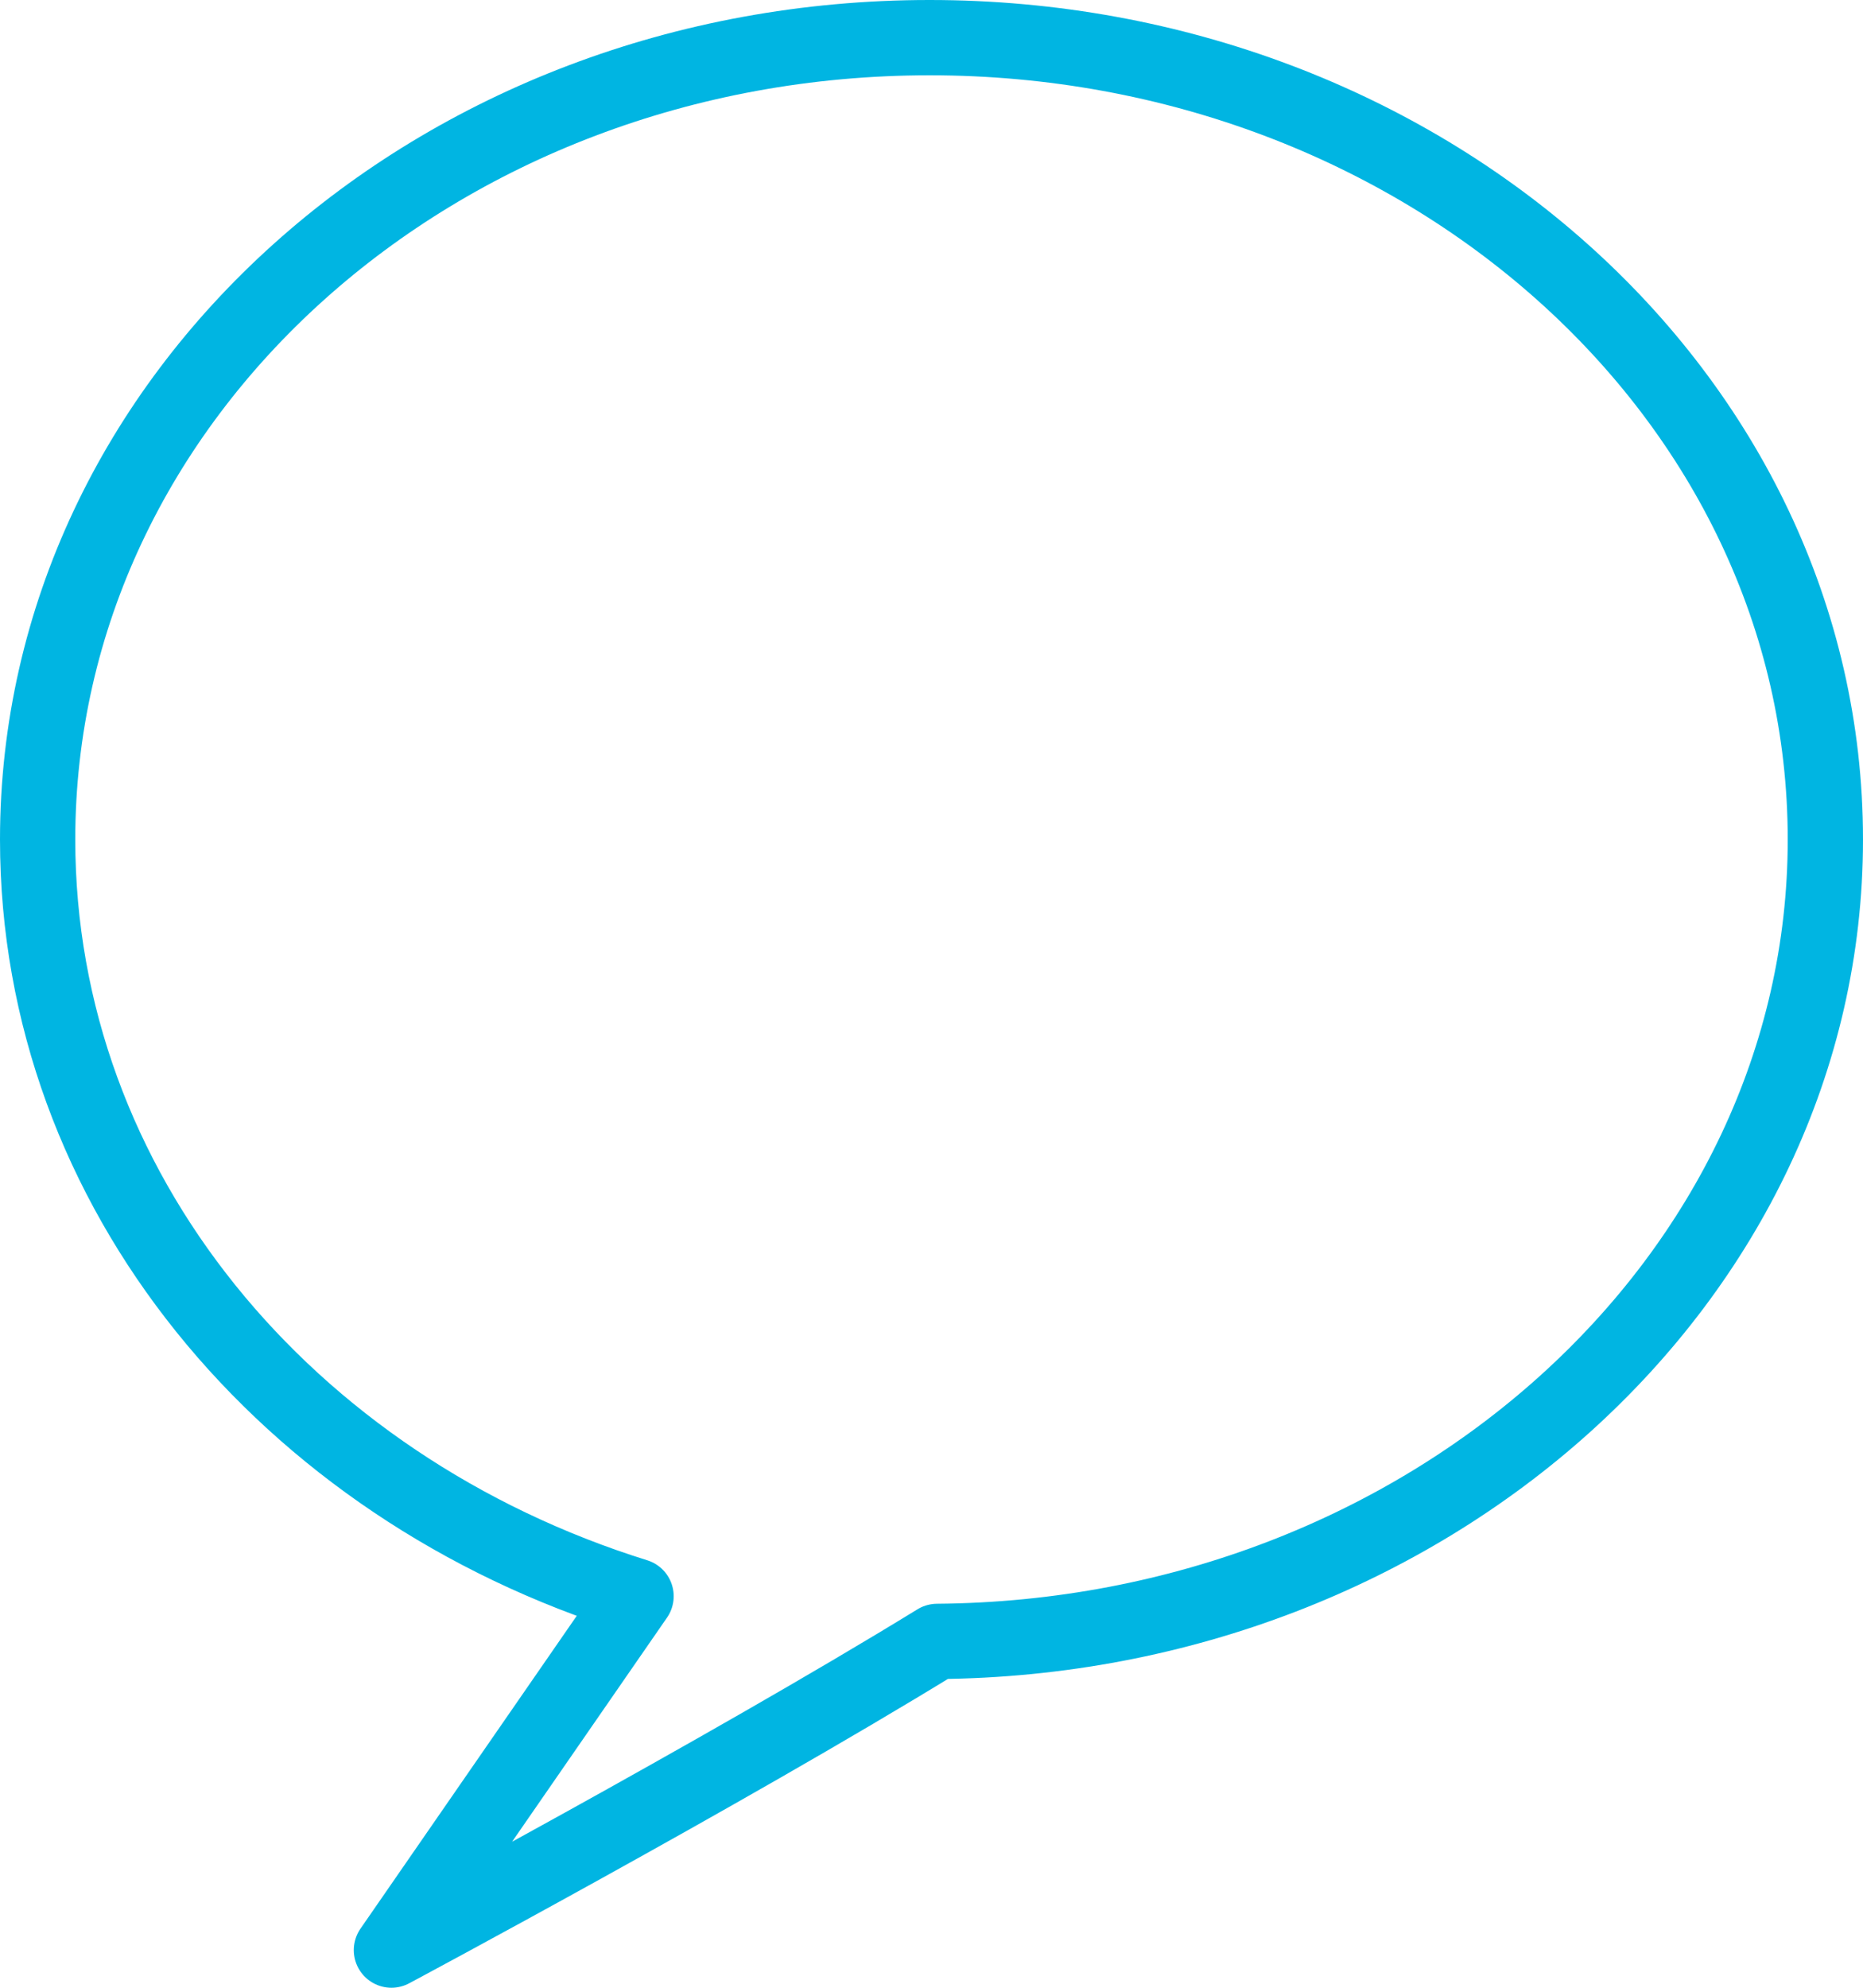
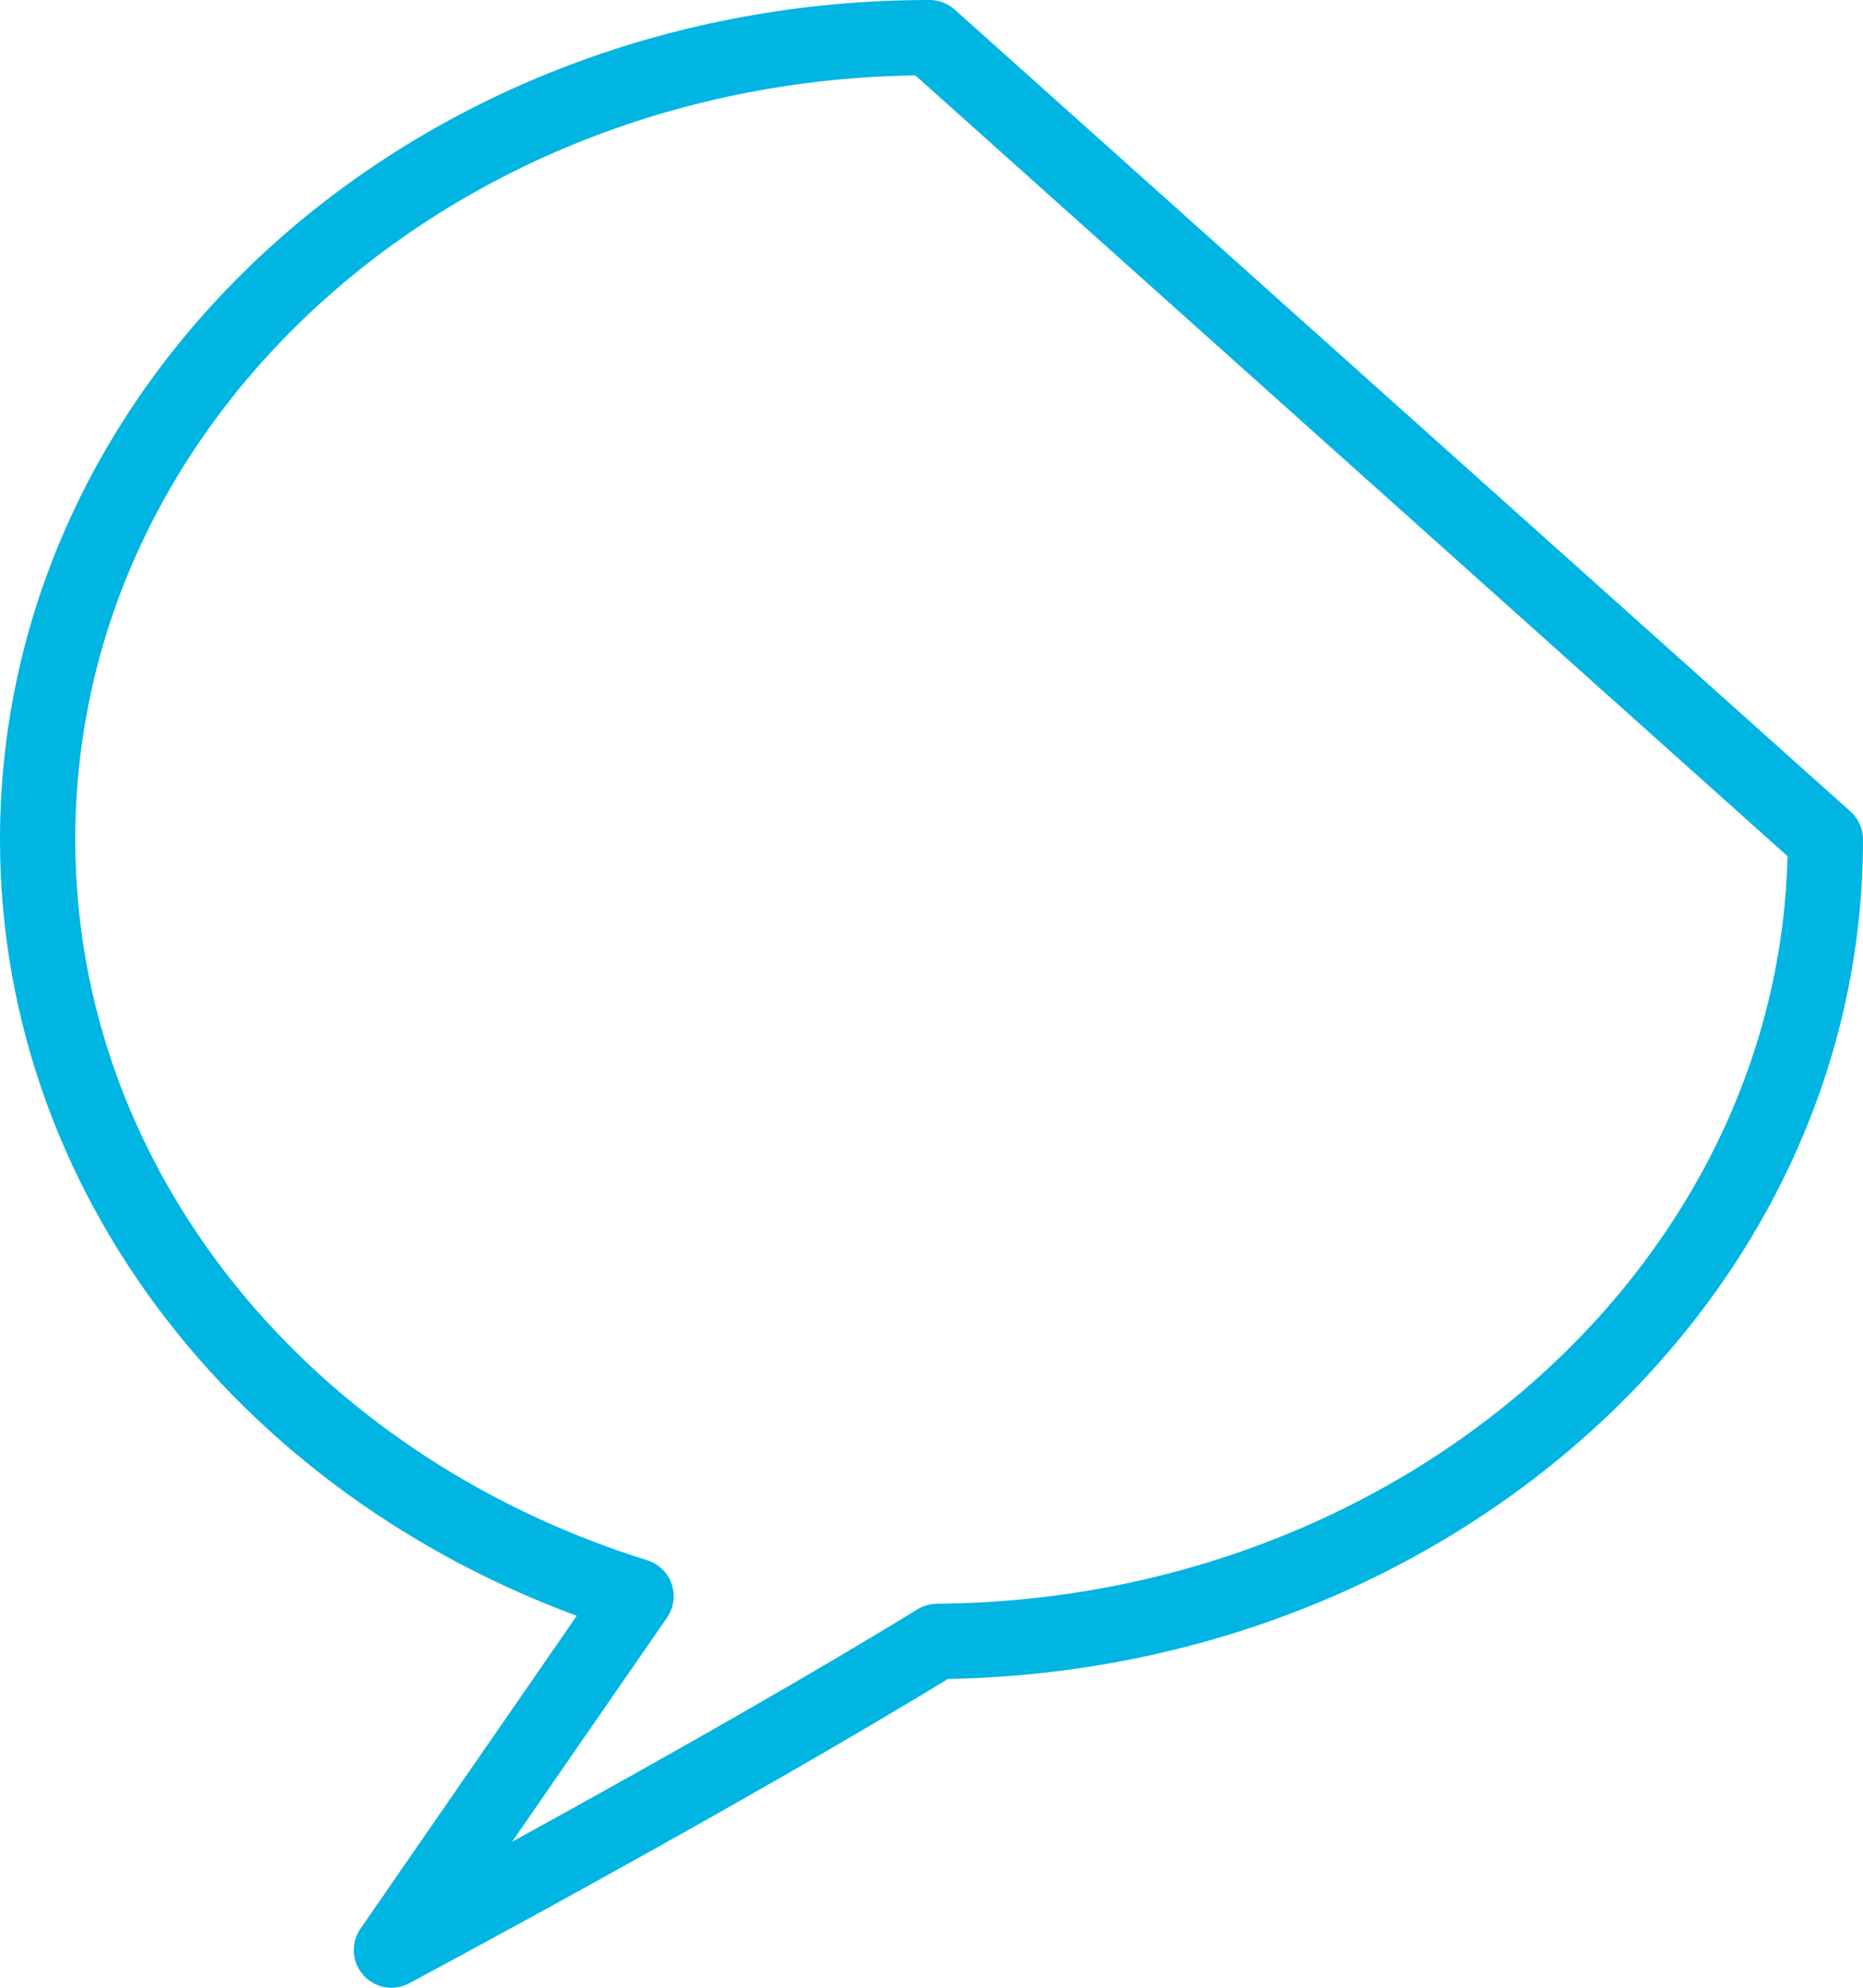
<svg xmlns="http://www.w3.org/2000/svg" width="49.5" height="52.8">
  <title>coworker_bubble</title>
  <g>
-     <path fill="none" stroke="#00b5e2" stroke-width="2" d="M48.5 22.3c0 11.7-10.6 21.2-23.6 21.3-5.7 3.5-14.5 8.2-14.5 8.2l6.5-9.4C7.6 39.5 1 31.6 1 22.3 1 10.5 11.6 1 24.7 1s23.8 9.5 23.8 21.3z" stroke-linecap="round" stroke-linejoin="round" />
+     <path fill="none" stroke="#00b5e2" stroke-width="2" d="M48.5 22.3c0 11.7-10.6 21.2-23.6 21.3-5.7 3.5-14.5 8.2-14.5 8.2l6.5-9.4C7.6 39.5 1 31.6 1 22.3 1 10.5 11.6 1 24.7 1z" stroke-linecap="round" stroke-linejoin="round" />
  </g>
</svg>